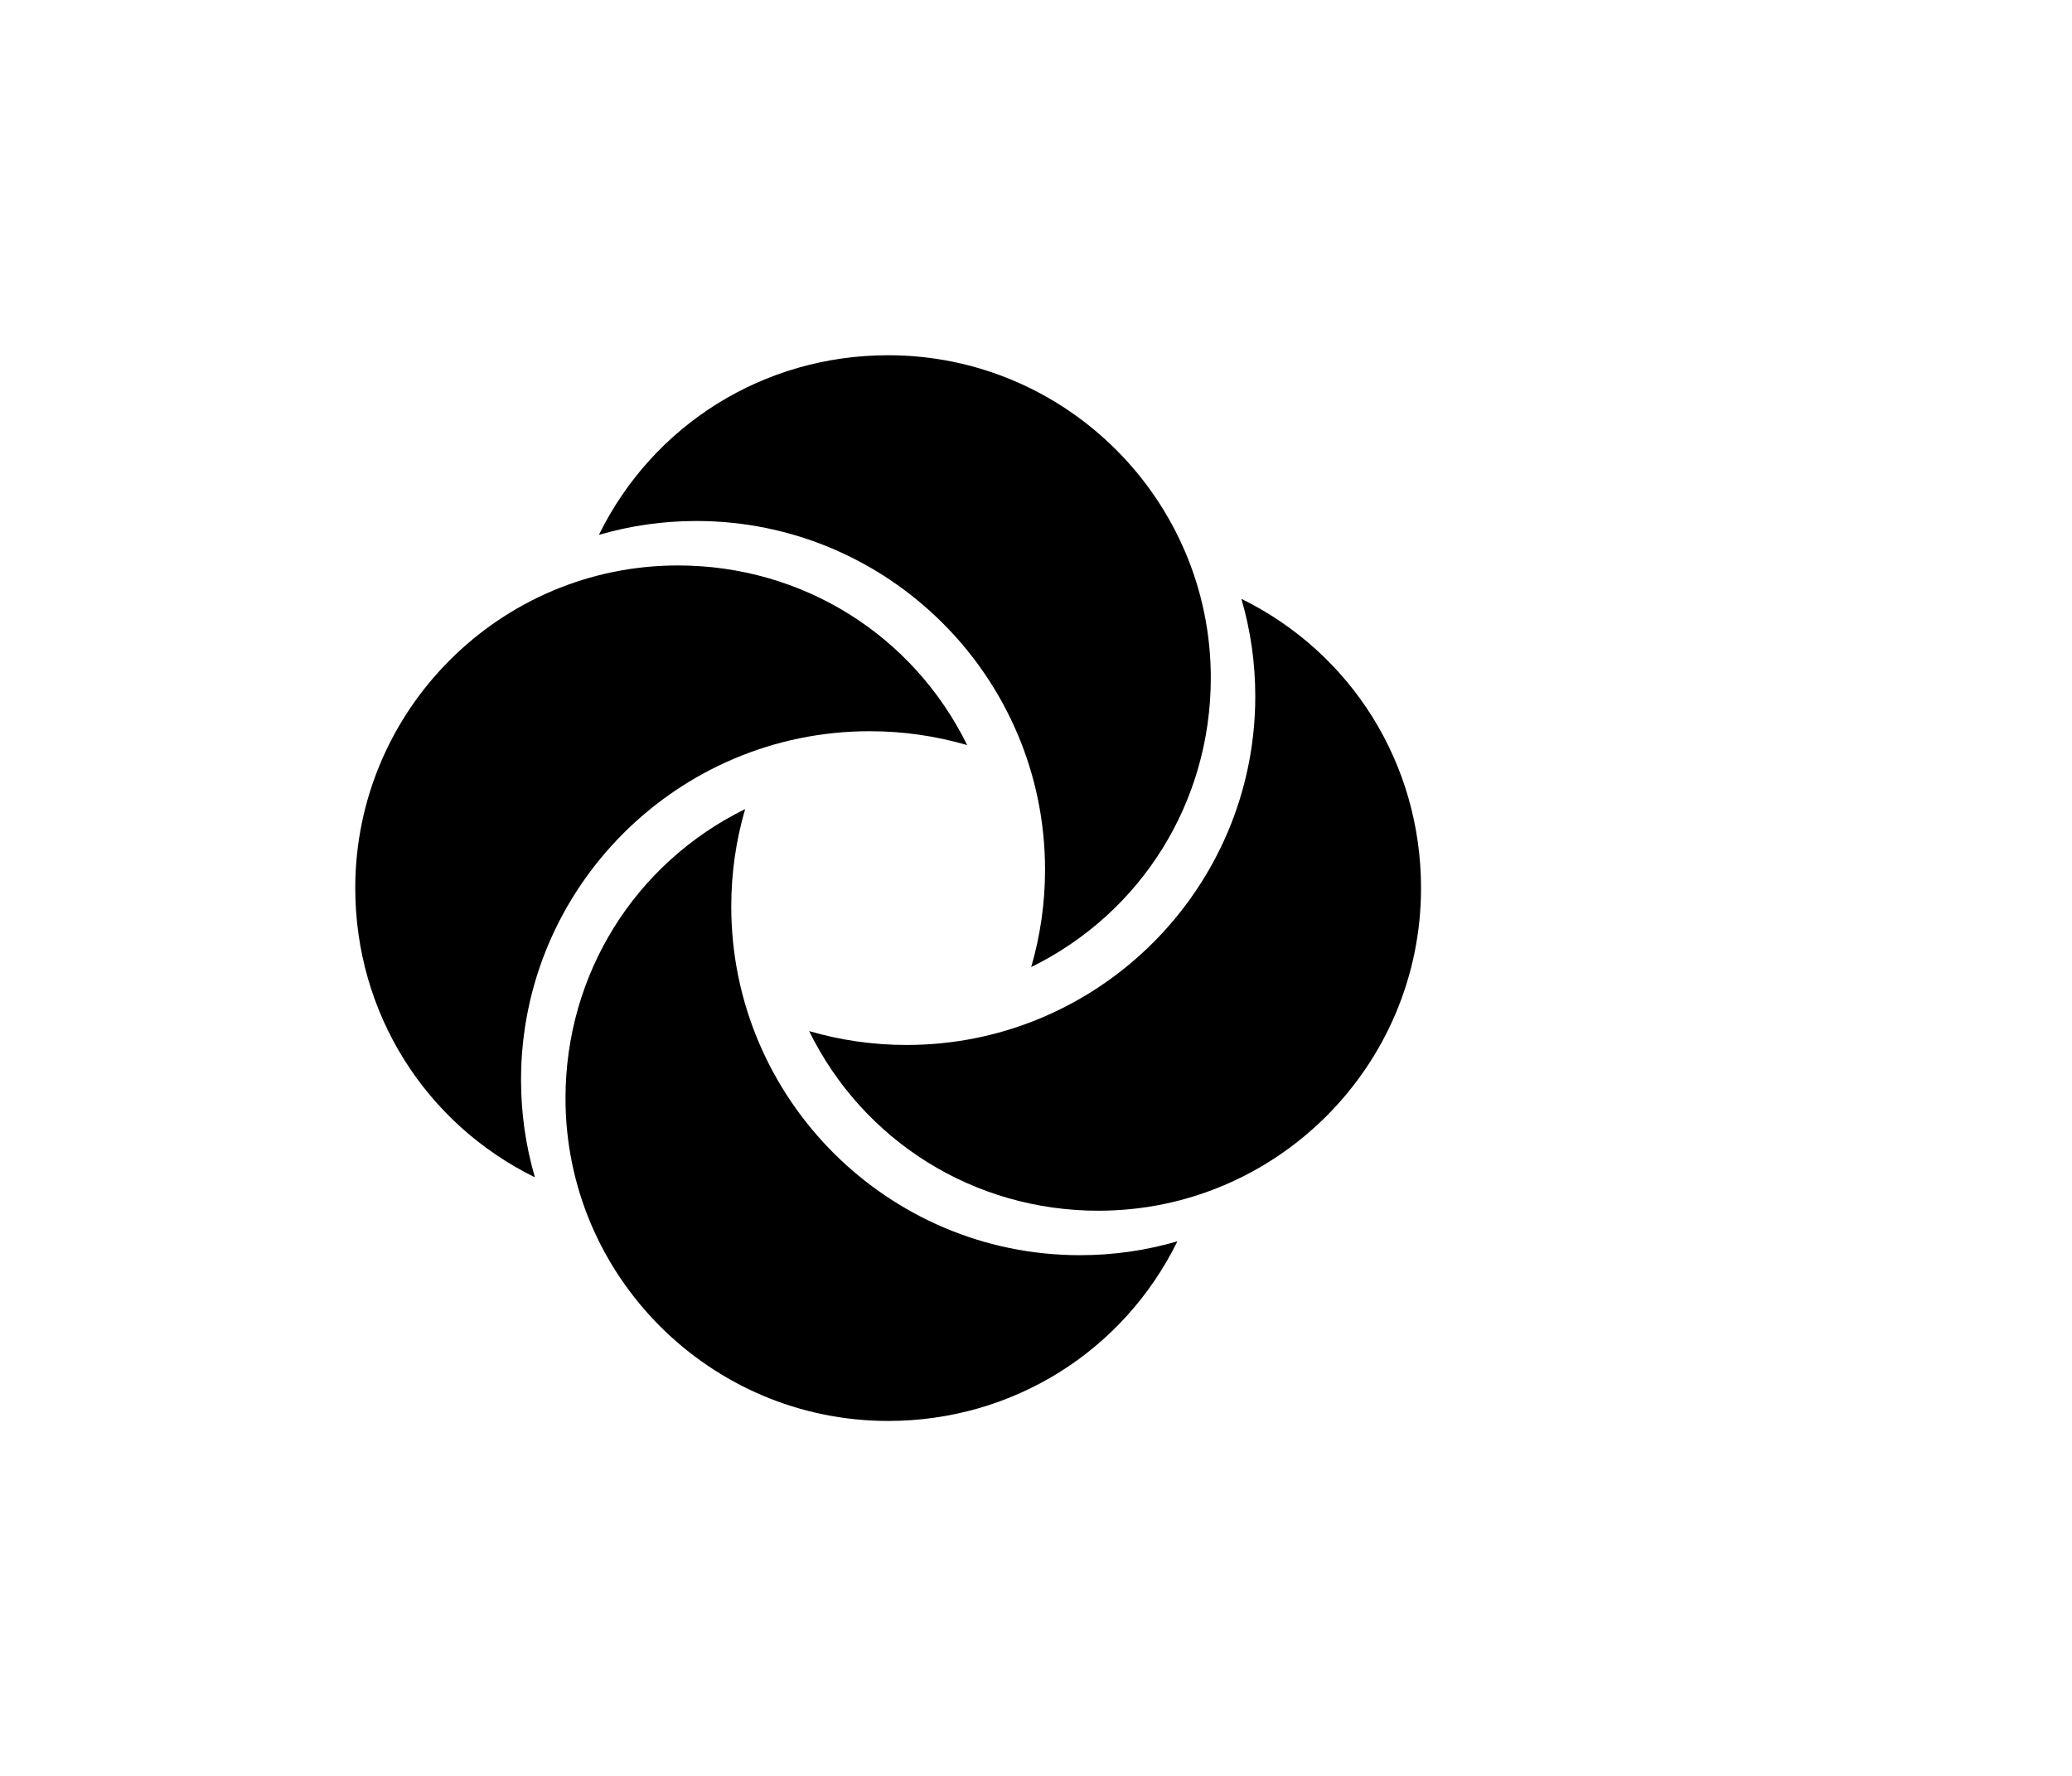
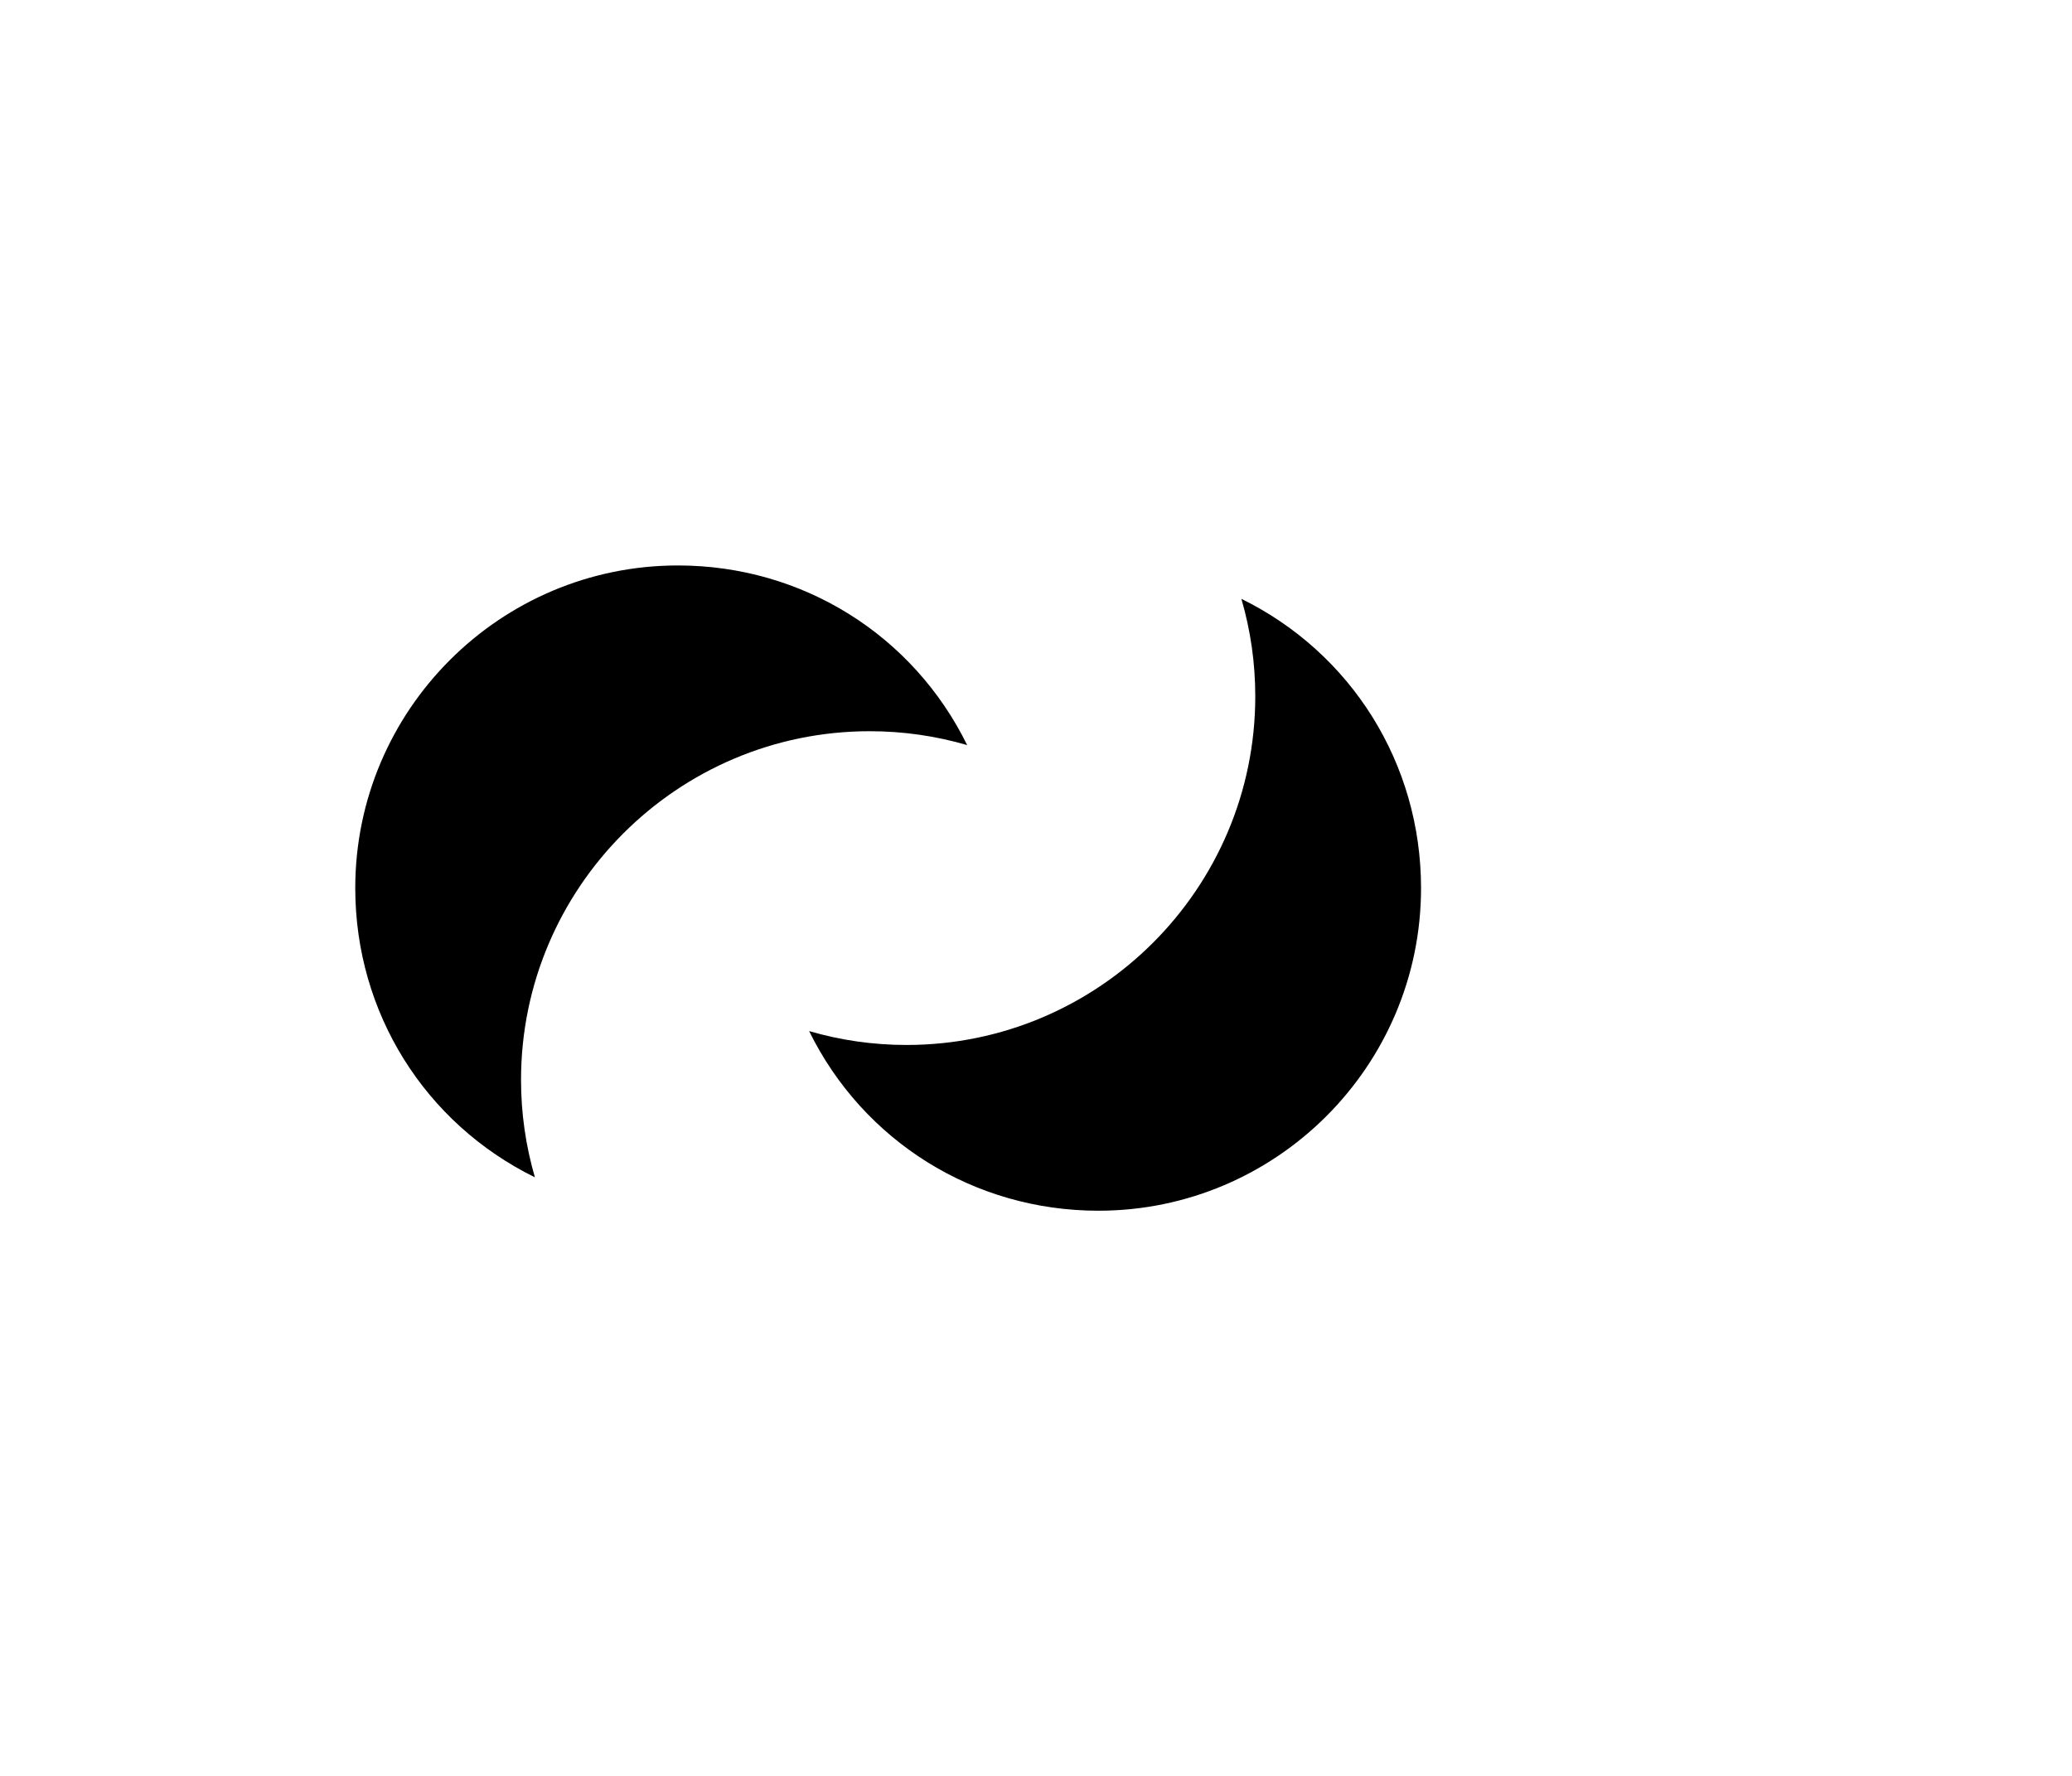
<svg xmlns="http://www.w3.org/2000/svg" id="IDN_Icon_black" viewBox="0 0 839.859 720">
  <path d="M503.182,242.751c3.738,12.817,5.63,26.054,5.63,39.497,0,77.938-63.409,141.344-141.347,141.344-13.451,0-26.688-1.89-39.497-5.625,21.935,44.596,66.776,72.815,117.249,72.815,72.112,0,130.783-58.668,130.783-130.783,0-50.476-28.222-95.32-72.818-117.249Z" />
-   <path d="M490.783,274.783c0-72.114-58.671-130.783-130.783-130.783-50.474,0-95.315,28.219-117.247,72.815,12.809-3.738,26.044-5.625,39.497-5.625,77.938,0,141.344,63.406,141.344,141.344,0,13.451-1.887,26.688-5.625,39.497,44.596-21.932,72.813-66.776,72.813-117.249Z" />
  <path d="M392.032,302.033c-21.929-44.599-66.773-72.818-117.247-72.818-72.114,0-130.785,58.671-130.785,130.785,0,50.474,28.219,95.317,72.818,117.247-3.738-12.812-5.627-26.049-5.627-39.497,0-77.935,63.406-141.341,141.344-141.341,13.451,0,26.691,1.89,39.497,5.625Z" />
-   <path d="M229.217,445.217c0,72.114,58.668,130.783,130.783,130.783,50.474,0,95.317-28.219,117.249-72.815-12.812,3.735-26.046,5.625-39.497,5.625-77.938,0-141.344-63.406-141.344-141.344,0-13.451,1.89-26.688,5.625-39.497-44.596,21.932-72.815,66.776-72.815,117.249Z" />
</svg>